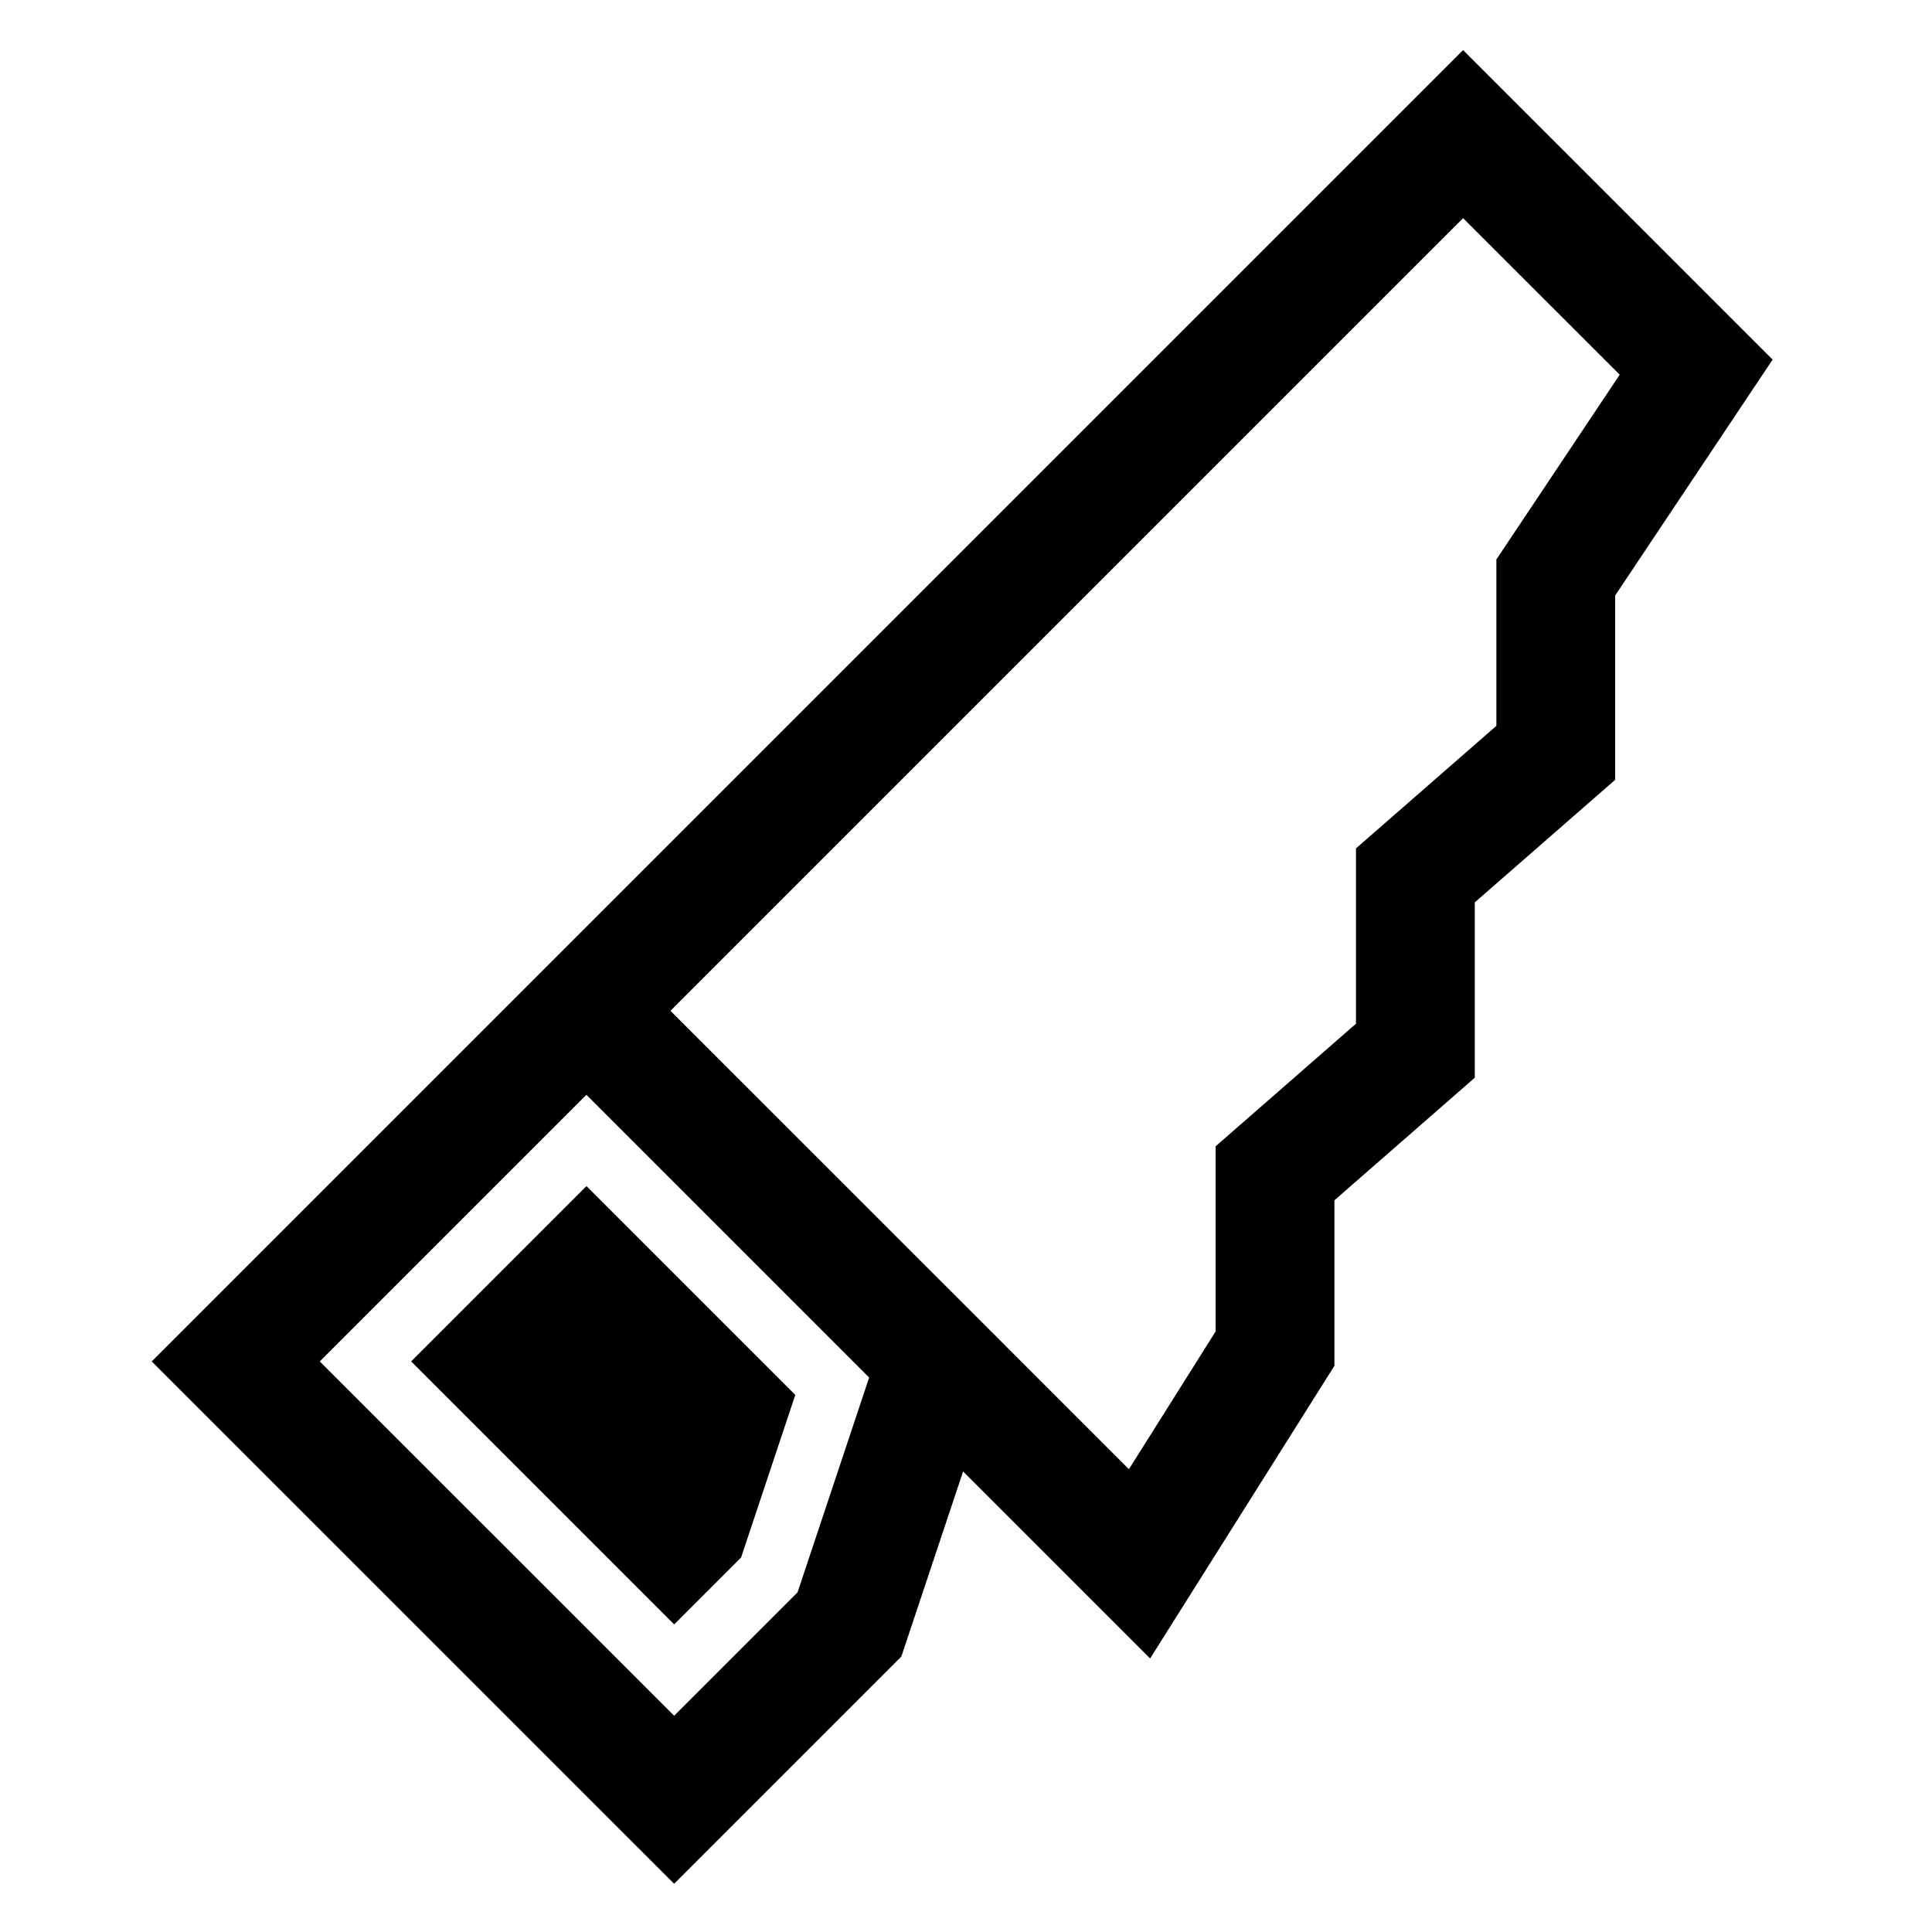
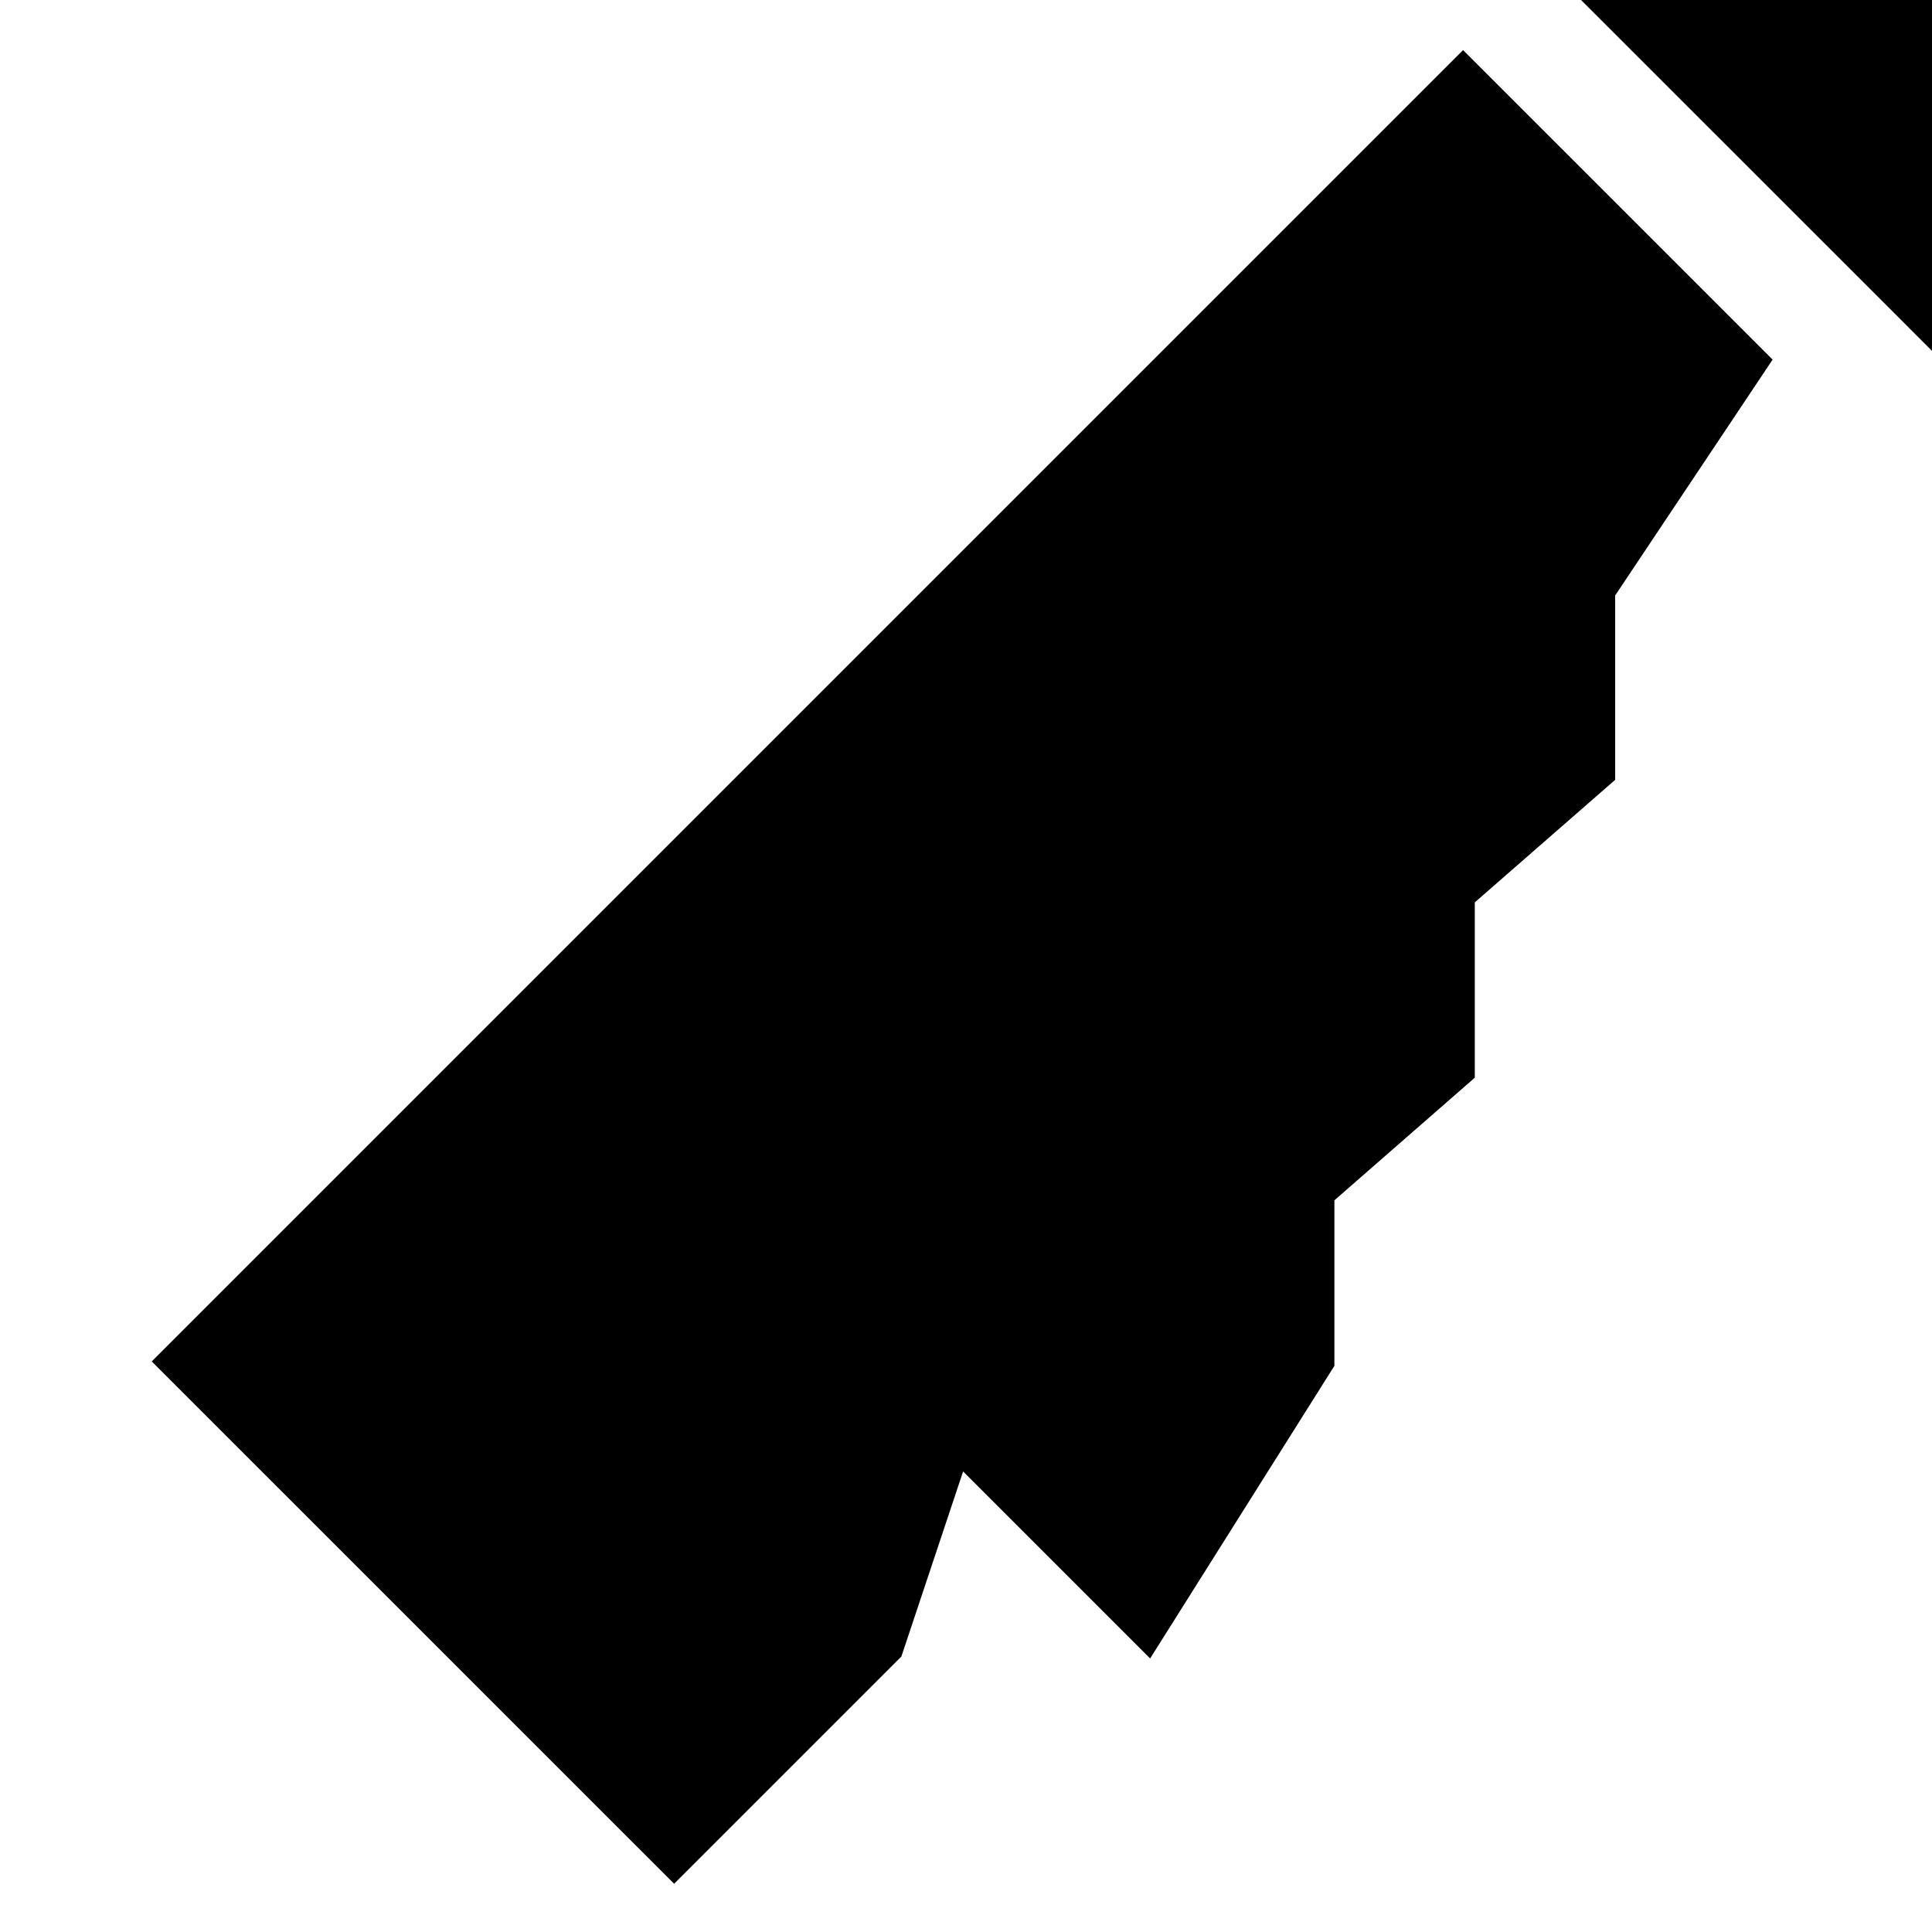
<svg xmlns="http://www.w3.org/2000/svg" fill="#000000" width="800px" height="800px" version="1.1" viewBox="144 144 512 512">
-   <path d="m252.96 504.79 46.461-46.461 55.34 55.34-14.359 43.074-17.742 17.742zm360.8-265.49-41.723 62.504v48.855l-37.203 32.48v46.461l-37.203 32.496v43.863l-48.836 77.551-49.562-49.562-16.359 49.043-60.223 60.223-138.44-138.42 115.18-115.18 232.34-232.34zm-239.43 269.76-74.926-74.926-70.66 70.66 93.914 93.898 32.699-32.699zm198.91-265.76-41.5-41.484-210.06 210.06 88.703 88.672v0.016l32.793 32.793 22.969-36.496v-49.074l37.203-32.496 0.004-46.461 37.203-32.48v-44.082z" />
+   <path d="m252.96 504.79 46.461-46.461 55.34 55.34-14.359 43.074-17.742 17.742zm360.8-265.49-41.723 62.504v48.855l-37.203 32.48v46.461l-37.203 32.496v43.863l-48.836 77.551-49.562-49.562-16.359 49.043-60.223 60.223-138.44-138.42 115.18-115.18 232.34-232.34zzm198.91-265.76-41.5-41.484-210.06 210.06 88.703 88.672v0.016l32.793 32.793 22.969-36.496v-49.074l37.203-32.496 0.004-46.461 37.203-32.48v-44.082z" />
</svg>